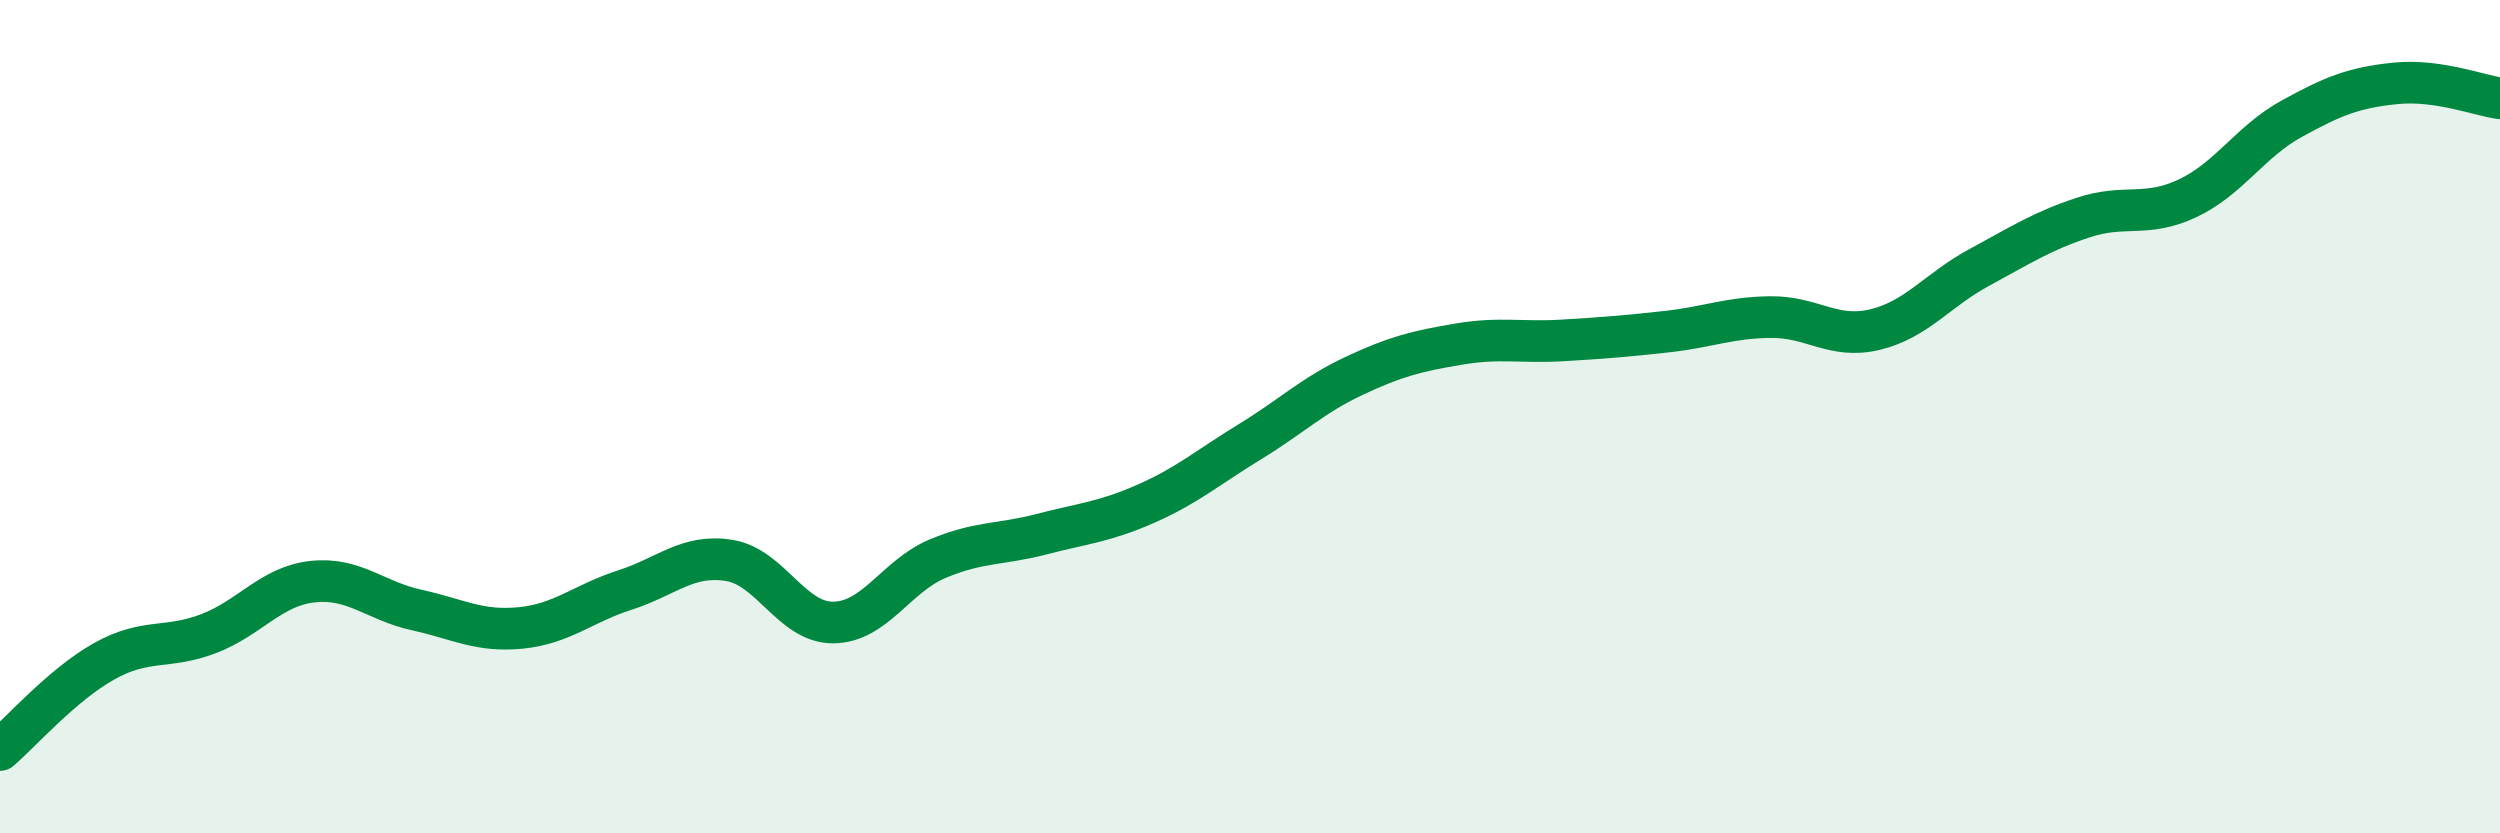
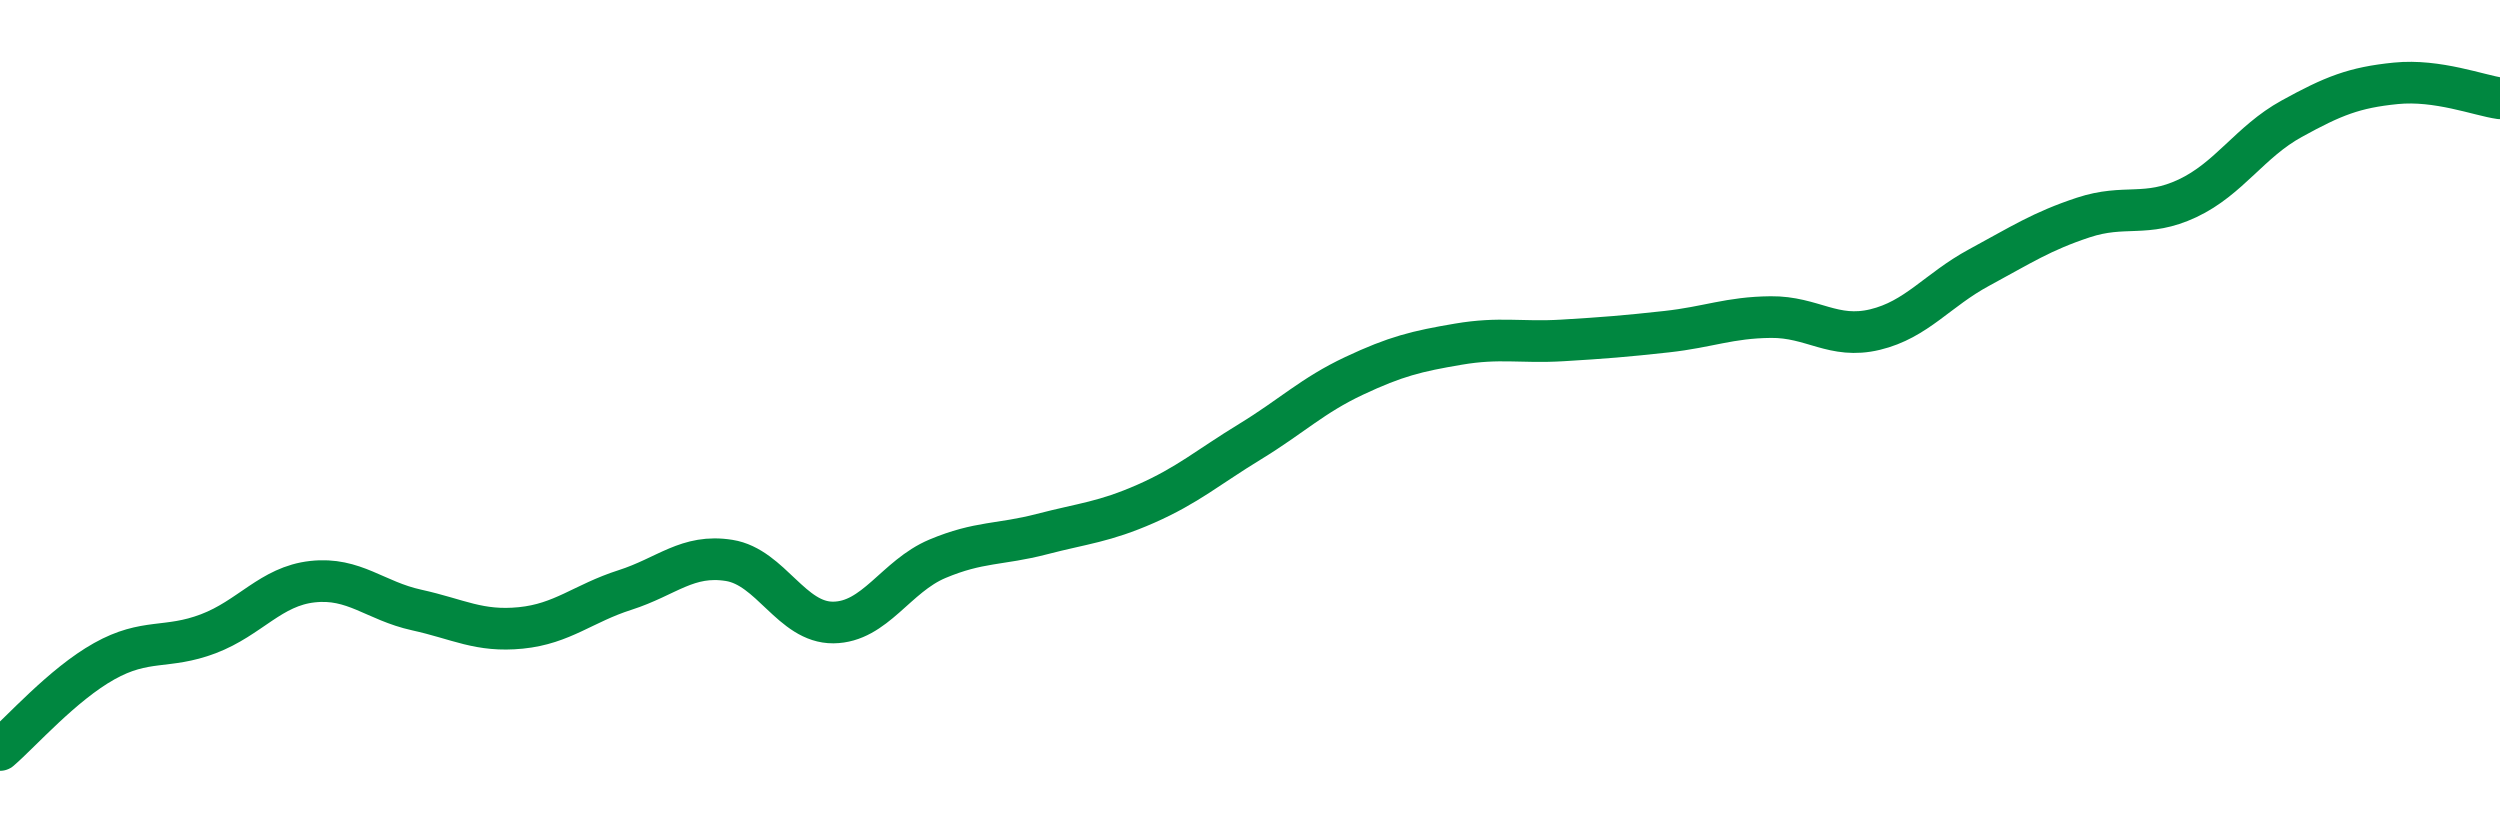
<svg xmlns="http://www.w3.org/2000/svg" width="60" height="20" viewBox="0 0 60 20">
-   <path d="M 0,18 C 0.5,17.57 1.5,16.43 2.5,15.87 C 3.5,15.31 4,15.59 5,15.21 C 6,14.83 6.5,14.07 7.5,13.96 C 8.5,13.85 9,14.42 10,14.64 C 11,14.86 11.5,15.17 12.5,15.07 C 13.5,14.97 14,14.48 15,14.16 C 16,13.84 16.5,13.29 17.5,13.45 C 18.5,13.61 19,14.95 20,14.94 C 21,14.93 21.5,13.83 22.5,13.41 C 23.5,12.99 24,13.08 25,12.82 C 26,12.56 26.5,12.53 27.5,12.09 C 28.5,11.65 29,11.21 30,10.6 C 31,9.99 31.5,9.49 32.5,9.02 C 33.5,8.55 34,8.43 35,8.26 C 36,8.09 36.5,8.23 37.5,8.17 C 38.5,8.11 39,8.07 40,7.96 C 41,7.85 41.5,7.62 42.5,7.61 C 43.5,7.6 44,8.15 45,7.91 C 46,7.67 46.5,6.96 47.5,6.42 C 48.5,5.88 49,5.55 50,5.22 C 51,4.89 51.5,5.23 52.5,4.76 C 53.5,4.29 54,3.4 55,2.85 C 56,2.3 56.5,2.1 57.5,2 C 58.5,1.9 59.5,2.29 60,2.36L60 20L0 20Z" fill="#008740" opacity="0.1" stroke-linecap="round" stroke-linejoin="round" />
  <path d="M 0,18 C 0.5,17.57 1.5,16.43 2.5,15.87 C 3.5,15.31 4,15.59 5,15.21 C 6,14.83 6.5,14.07 7.5,13.96 C 8.5,13.85 9,14.42 10,14.64 C 11,14.86 11.5,15.17 12.5,15.07 C 13.5,14.97 14,14.48 15,14.16 C 16,13.84 16.5,13.29 17.5,13.45 C 18.5,13.61 19,14.95 20,14.94 C 21,14.93 21.5,13.83 22.5,13.41 C 23.5,12.99 24,13.08 25,12.82 C 26,12.56 26.5,12.53 27.5,12.09 C 28.5,11.65 29,11.21 30,10.6 C 31,9.99 31.5,9.49 32.5,9.02 C 33.5,8.55 34,8.43 35,8.26 C 36,8.09 36.5,8.23 37.5,8.17 C 38.5,8.11 39,8.07 40,7.96 C 41,7.85 41.5,7.62 42.5,7.61 C 43.5,7.6 44,8.15 45,7.91 C 46,7.67 46.5,6.96 47.5,6.42 C 48.5,5.88 49,5.55 50,5.22 C 51,4.89 51.5,5.23 52.5,4.76 C 53.5,4.29 54,3.4 55,2.85 C 56,2.3 56.5,2.1 57.5,2 C 58.5,1.9 59.5,2.29 60,2.36" stroke="#008740" stroke-width="1" fill="none" stroke-linecap="round" stroke-linejoin="round" />
</svg>